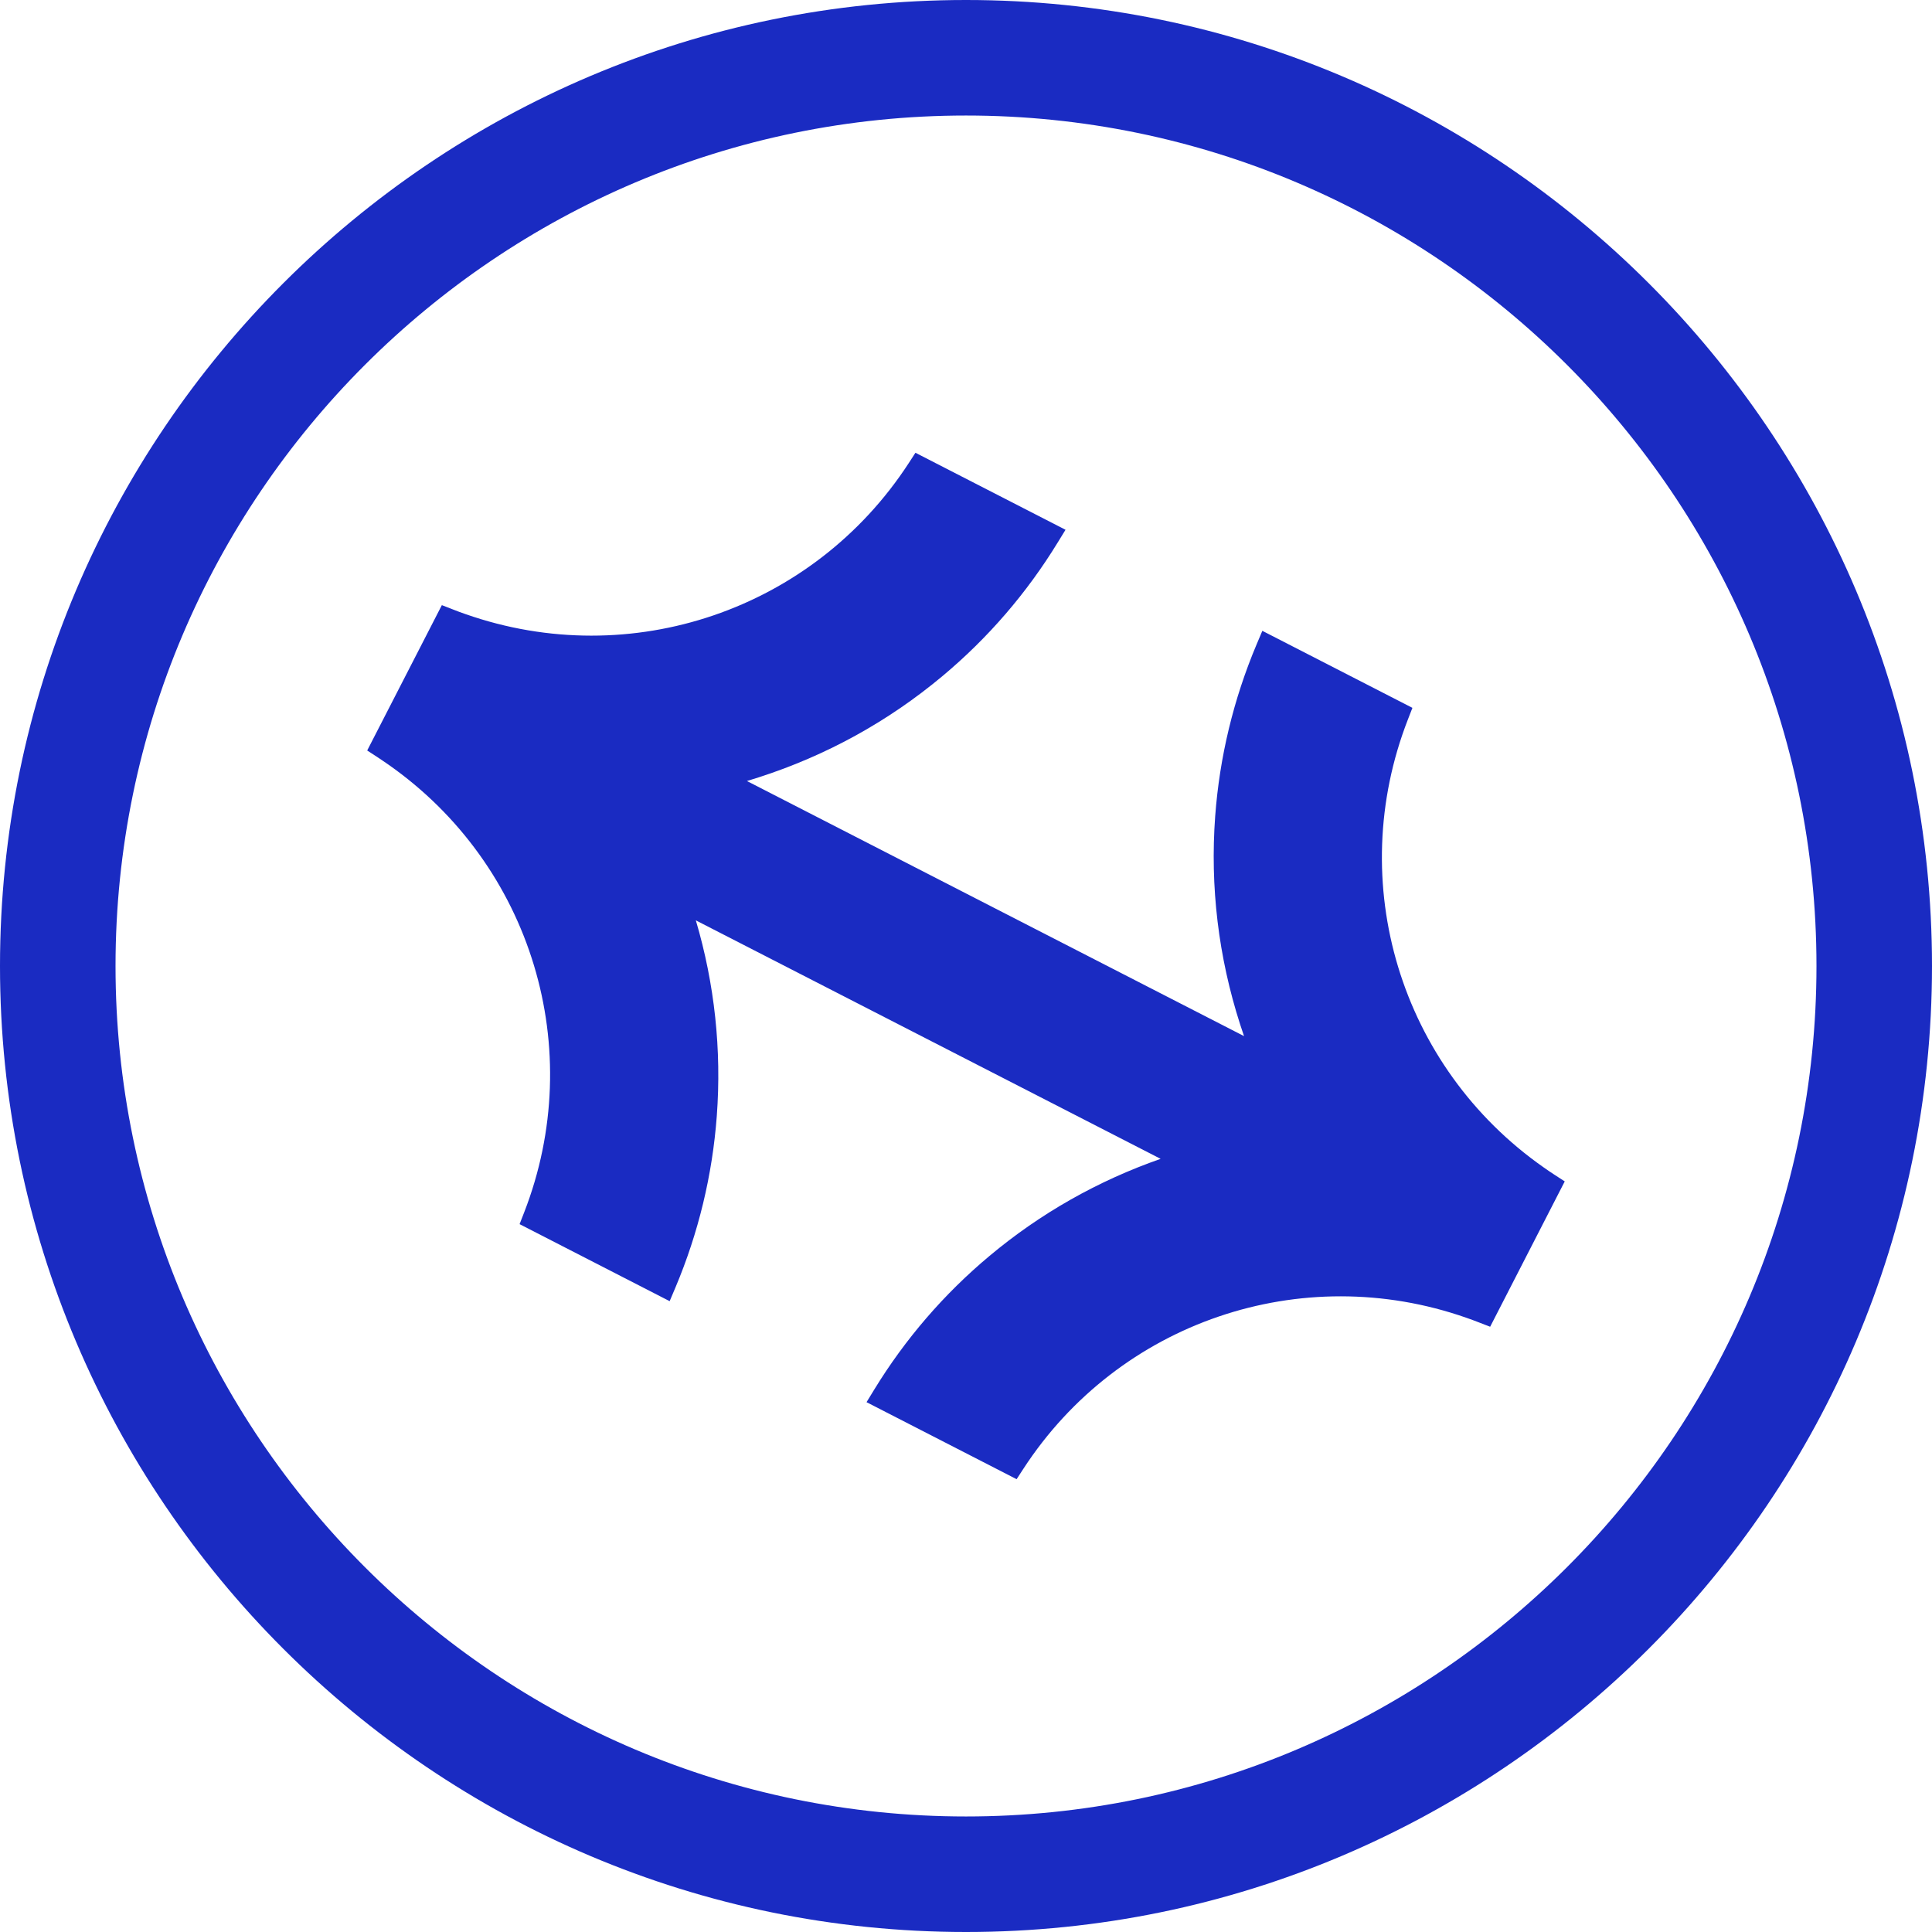
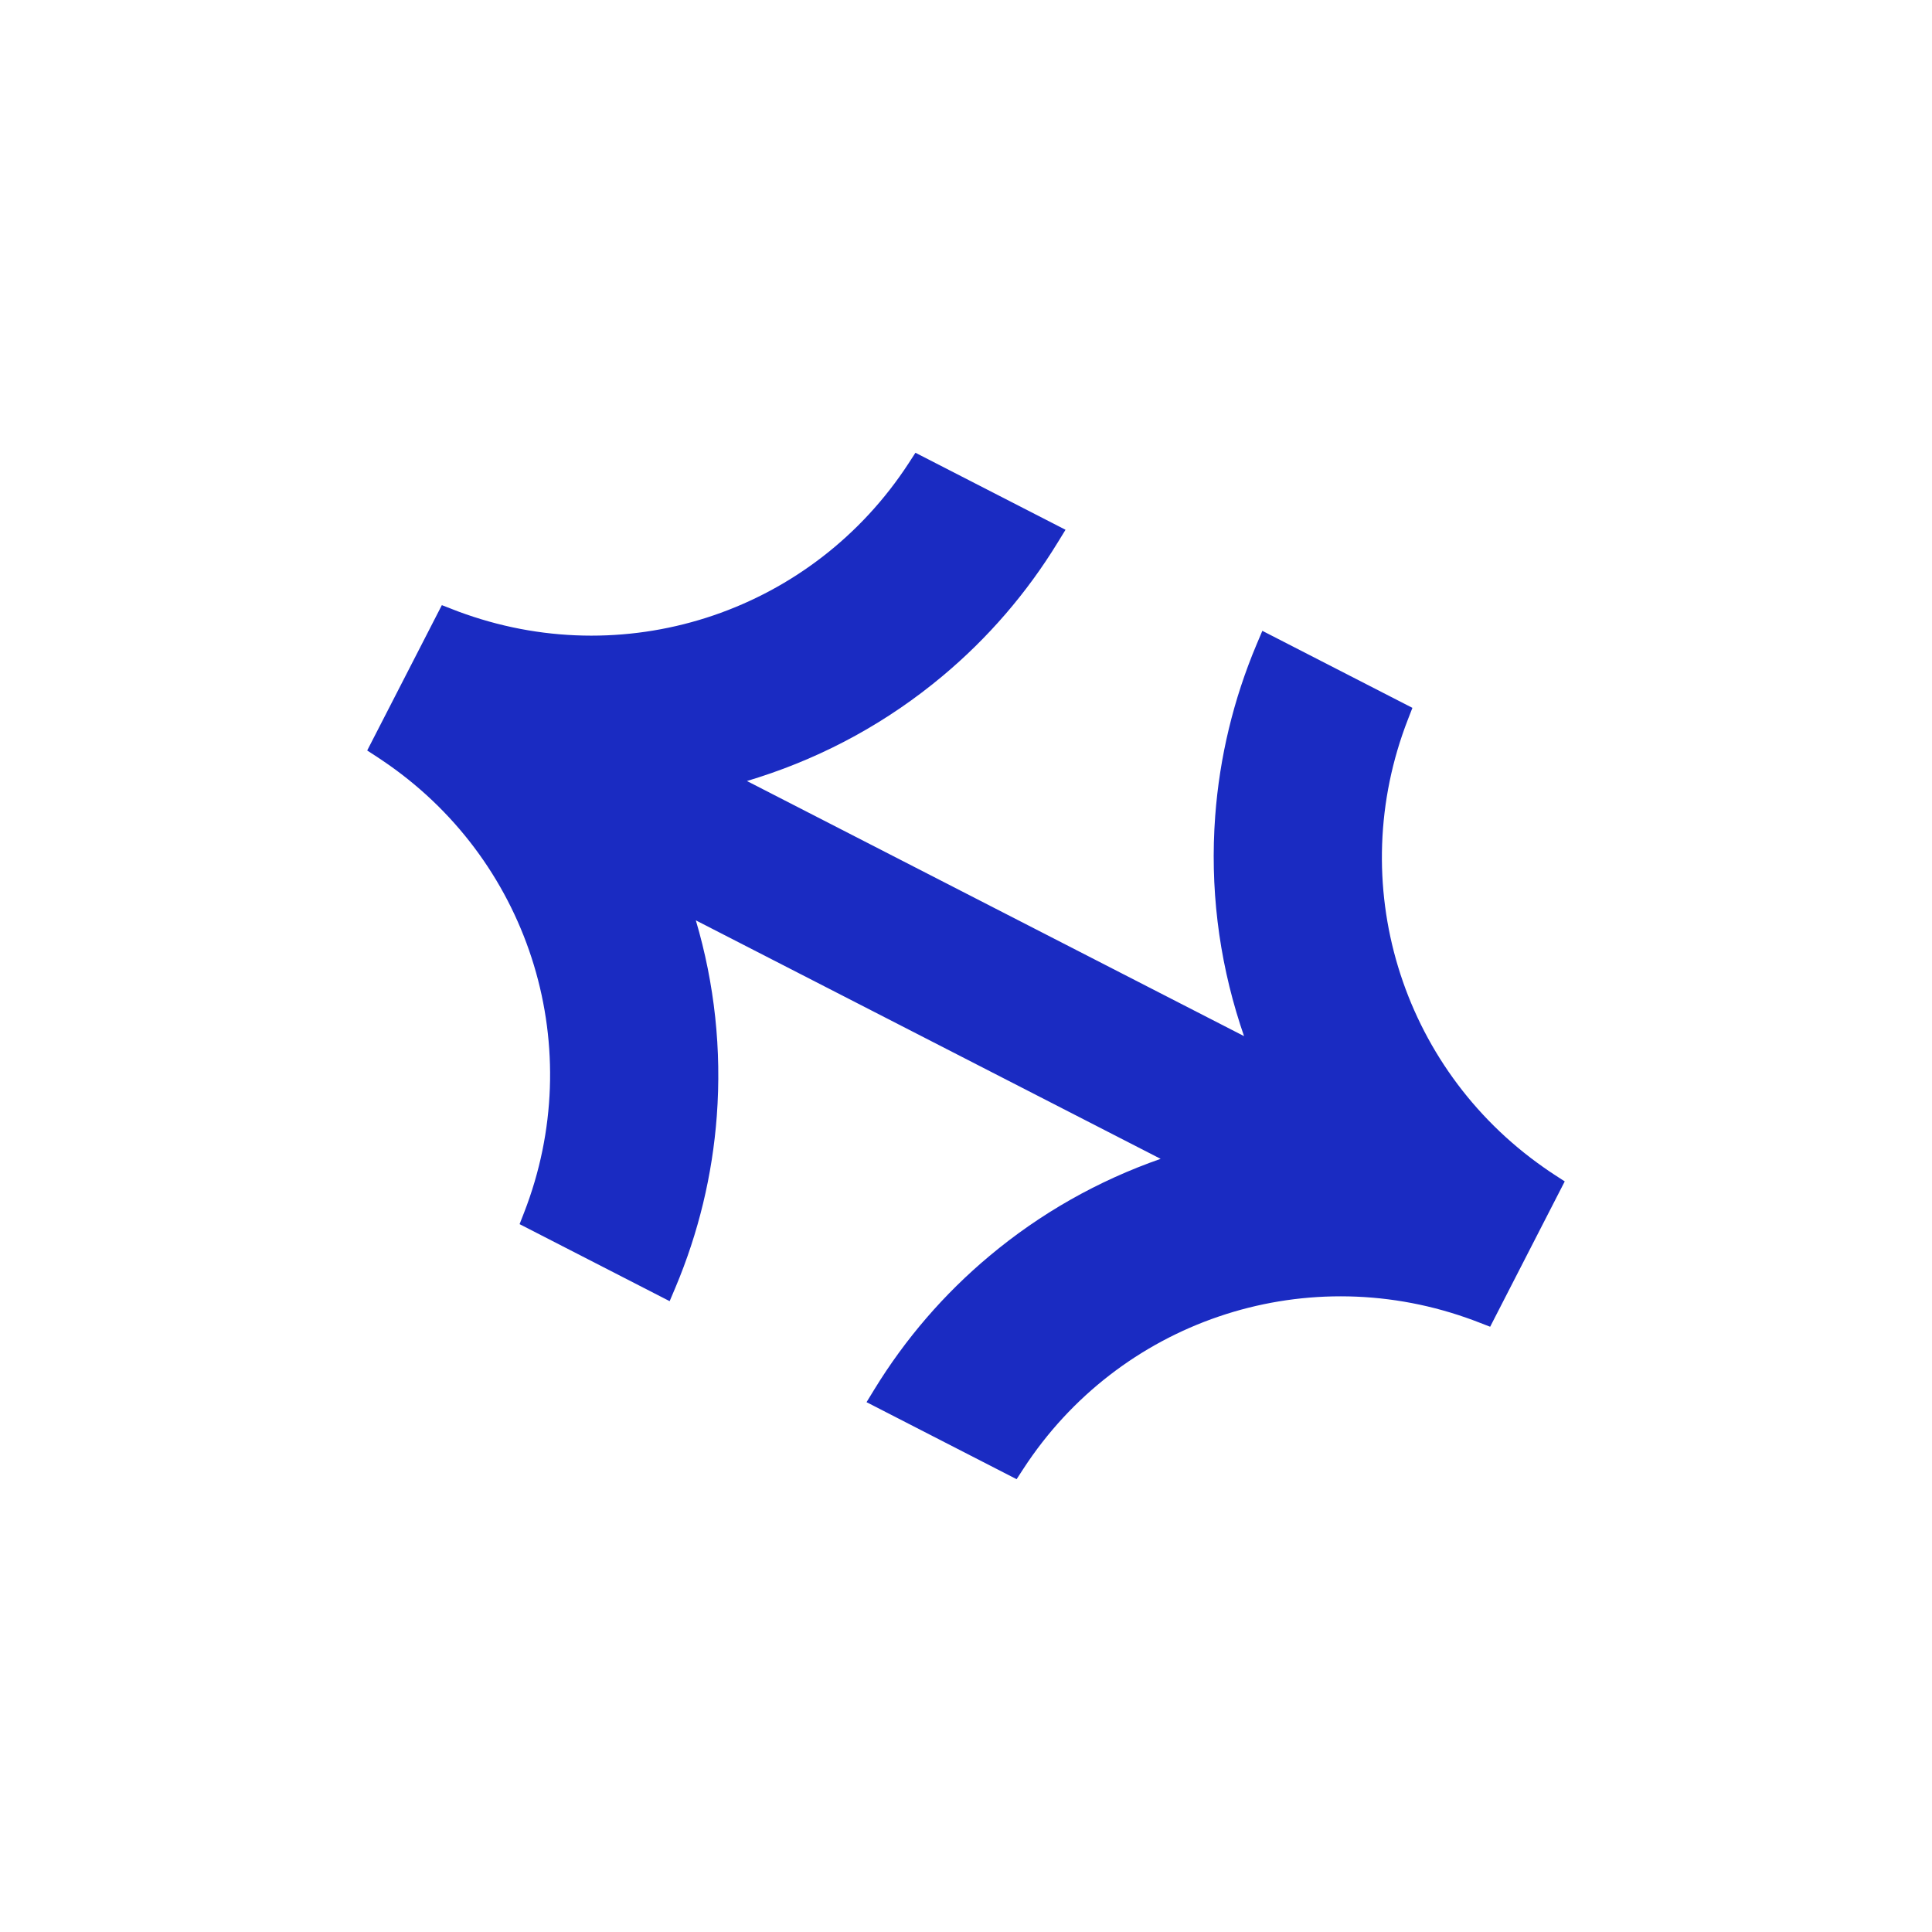
<svg xmlns="http://www.w3.org/2000/svg" width="294" height="294" viewBox="0 0 294 294" fill="none">
  <path d="M238.113 179.779L226.762 201.896L225.004 201.218C224.393 200.984 223.773 200.741 223.145 200.532C197.99 191.725 170.264 201.176 155.731 223.512L154.702 225.094L131.865 213.374L133.037 211.457C137.758 203.746 143.66 196.899 150.583 191.114C158.326 184.634 167.083 179.678 176.618 176.346L105.889 140.056C108.752 149.75 109.823 159.746 109.078 169.817C108.408 178.816 106.29 187.598 102.783 195.927L101.904 198.004L79.067 186.283L79.753 184.525C89.422 159.687 80.934 131.651 59.11 116.356C58.566 115.971 58.013 115.611 57.461 115.234L55.878 114.205L67.238 92.087L69.005 92.773C69.624 93.016 70.235 93.251 70.863 93.46C96.019 102.275 123.745 92.815 138.277 70.488L139.307 68.898L162.144 80.618L160.963 82.543C156.25 90.245 150.349 97.093 143.425 102.878C135.155 109.793 125.737 114.983 115.432 118.298C114.846 118.491 114.251 118.675 113.665 118.851L189.309 157.67C189.108 157.084 188.915 156.498 188.723 155.912C185.408 145.615 184.127 134.932 184.922 124.183C185.592 115.184 187.71 106.402 191.217 98.073L192.096 95.996L214.933 107.717L214.247 109.483C204.578 134.321 213.066 162.349 234.899 177.644C235.434 178.021 235.979 178.397 236.539 178.757L238.113 179.779Z" fill="#1A2BC2" />
-   <path d="M147 294C65.941 294 0 228.057 0 147.004C0 65.943 65.941 0 147 0C228.059 0 294 65.943 294 147.004C293.992 228.057 228.051 294 147 294ZM147 17.58C75.635 17.58 17.58 75.637 17.58 147.004C17.58 218.372 75.635 276.42 147 276.42C218.357 276.42 276.42 218.363 276.42 147.004C276.42 75.645 218.357 17.58 147 17.58Z" fill="#1A2BC2" />
</svg>